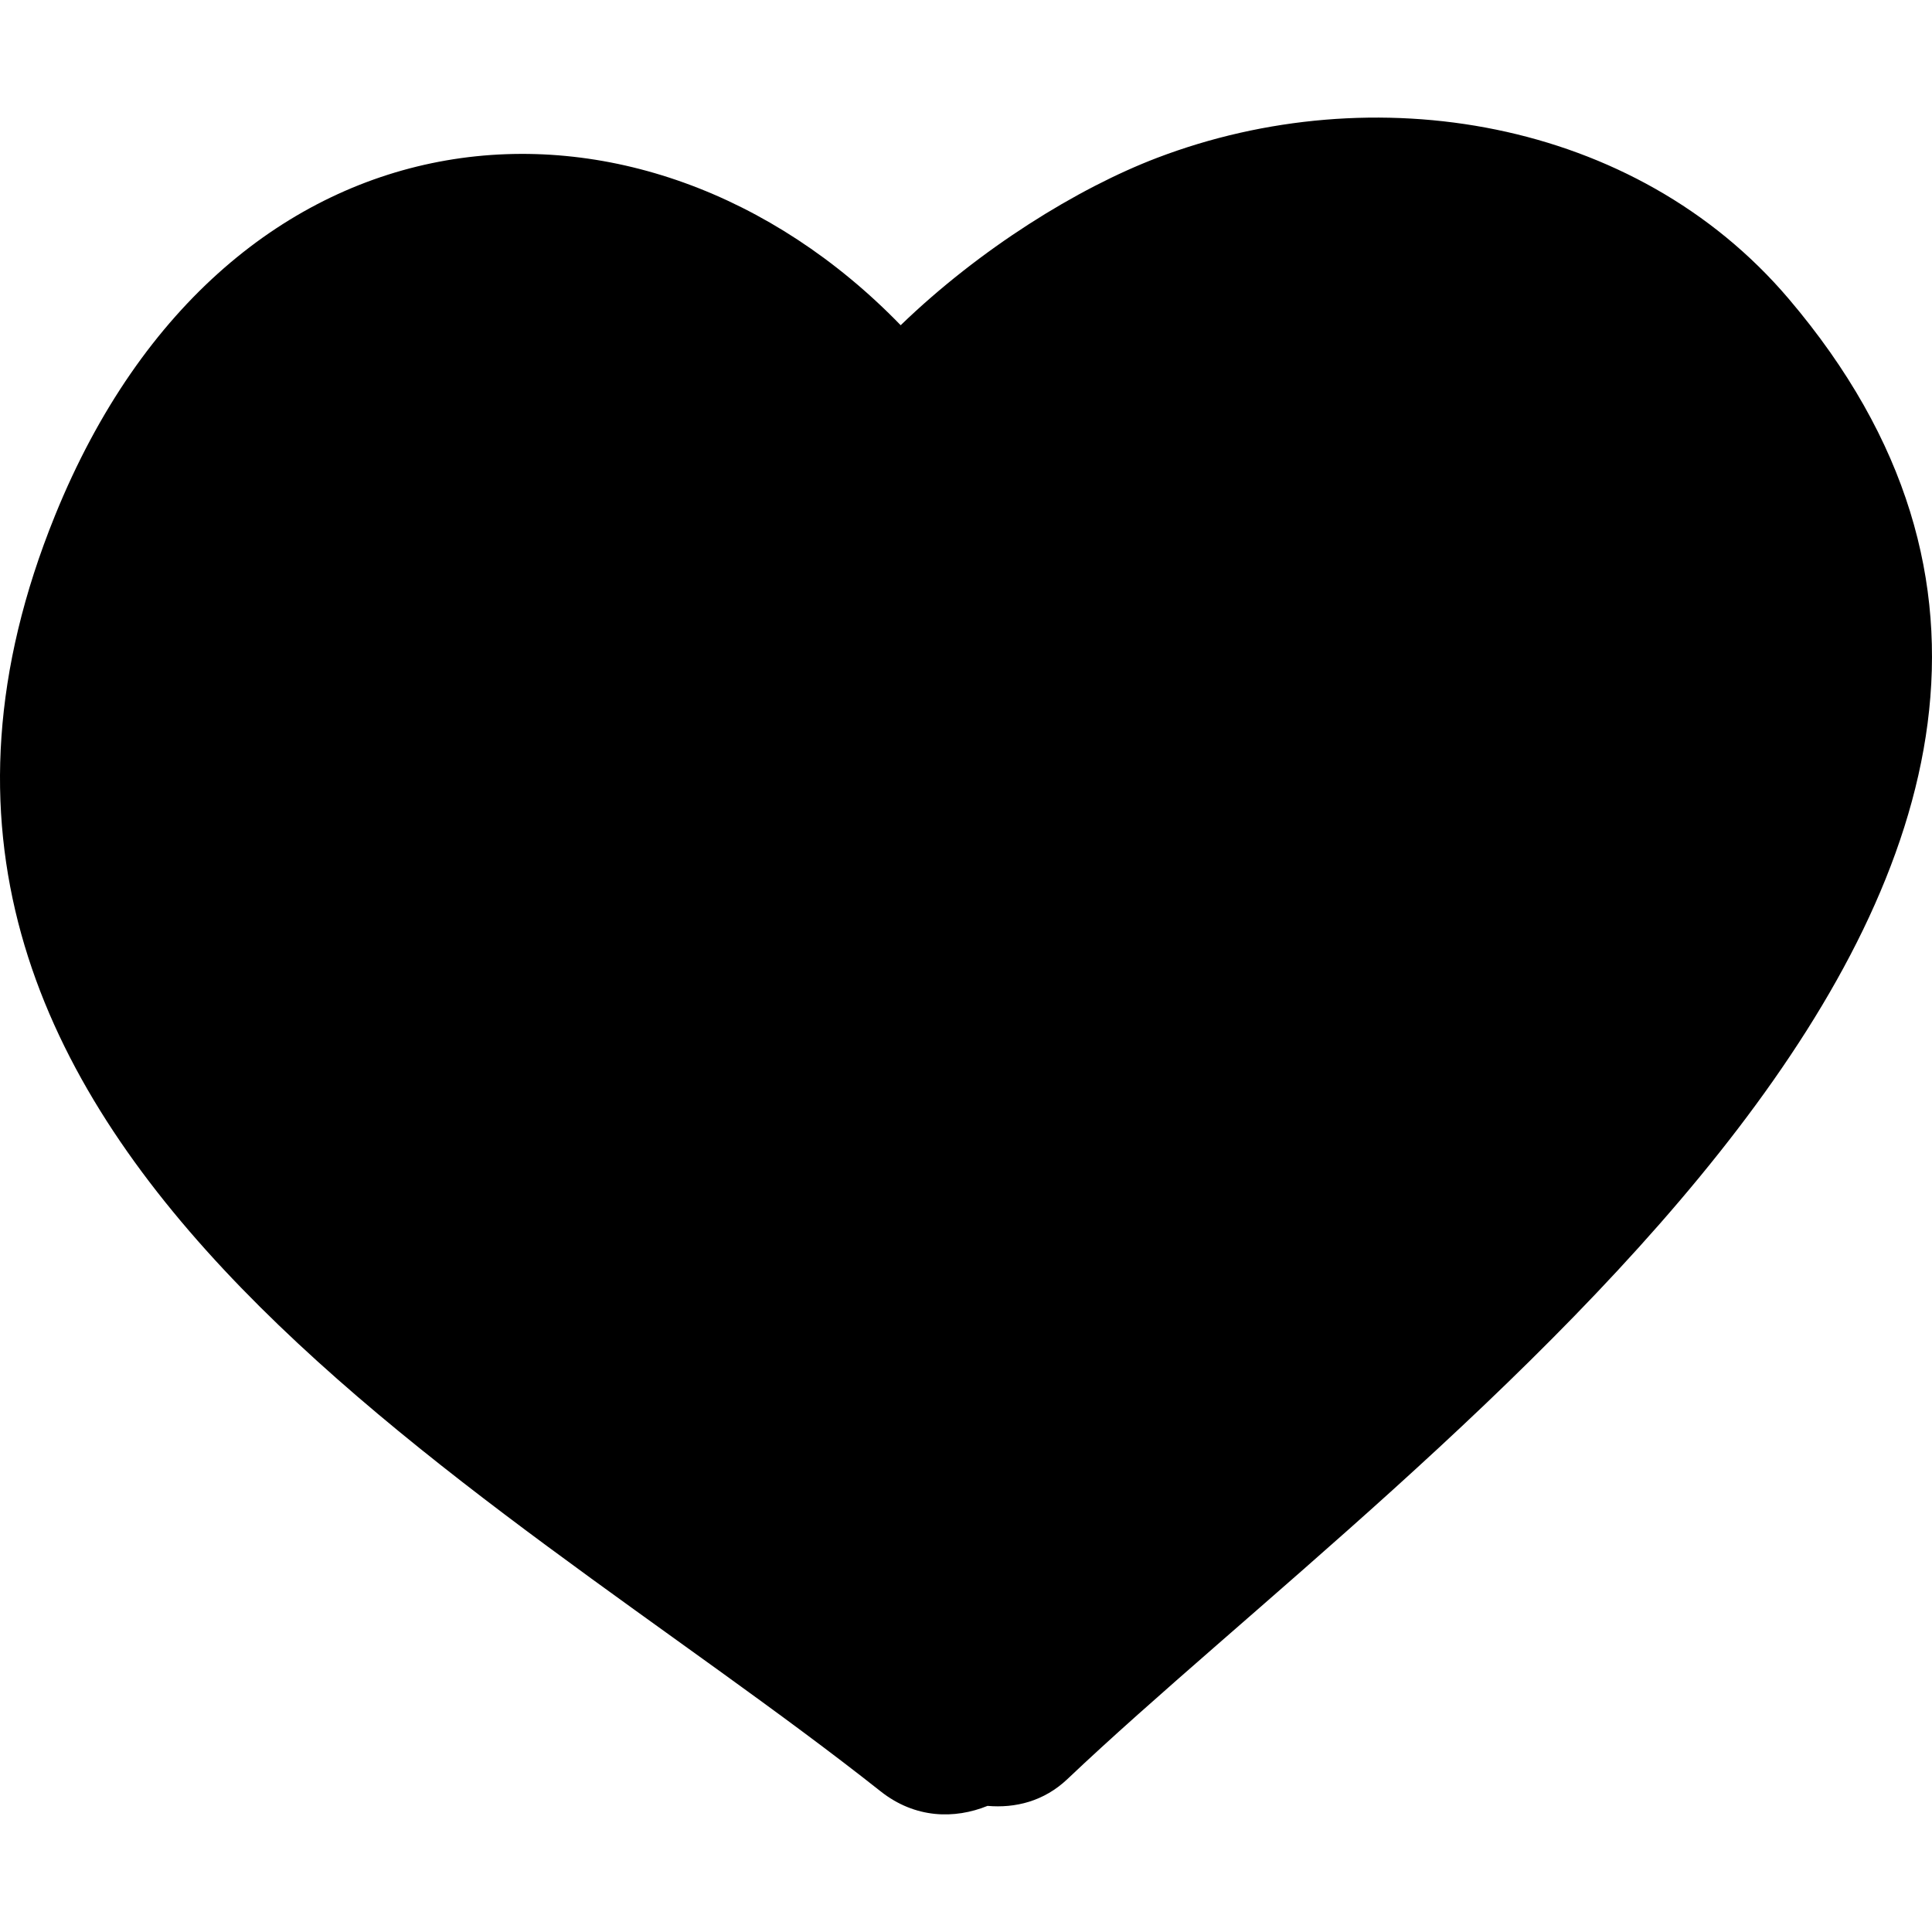
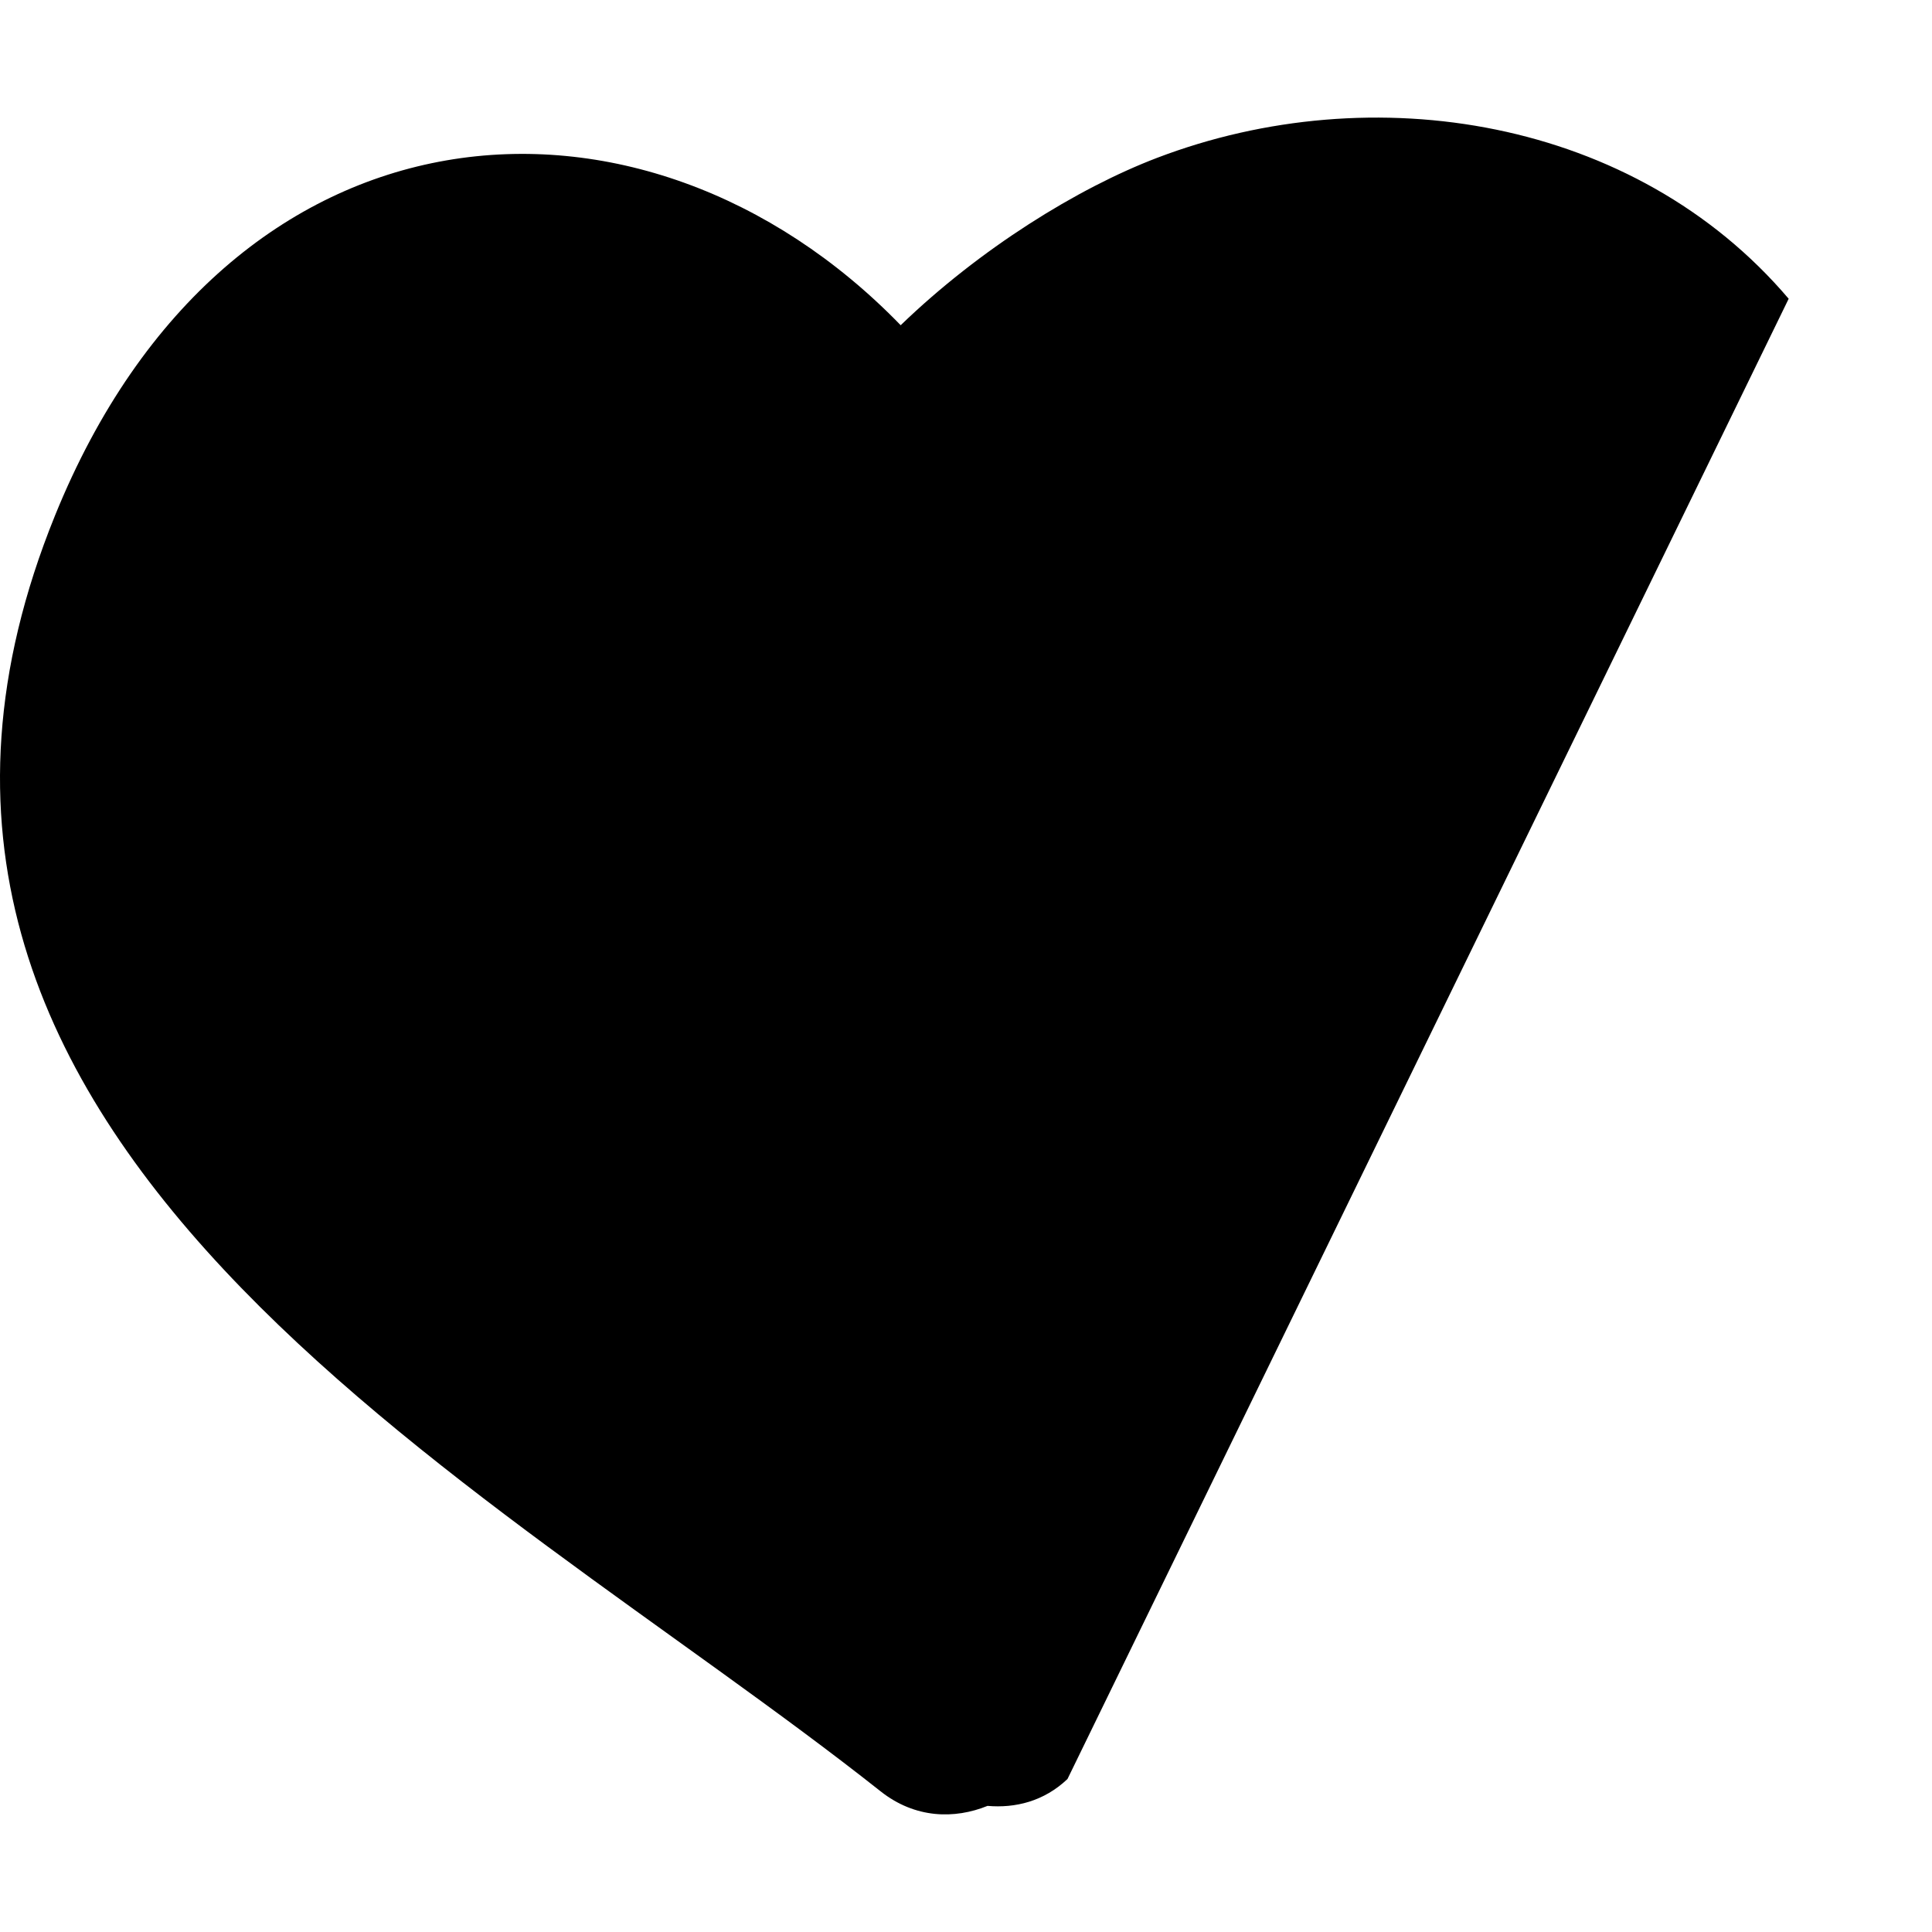
<svg xmlns="http://www.w3.org/2000/svg" version="1.1" id="Capa_1" x="0px" y="0px" viewBox="0 0 388.451 388.451" style="enable-background:new 0 0 388.451 388.451;" xml:space="preserve">
-   <path d="M359.633,60.07c-30.922-36.382-83.642-44.862-126.97-28.338c-16.037,6.116-35.689,18.317-51.571,33.659  C129.3,11.989,45.938,17.667,11.056,103.665c-50.909,125.484,86.024,193.199,165.996,256.5c6.952,5.502,14.888,5.612,21.501,2.929  c5.588,0.482,11.342-0.907,16.079-5.405C283.933,291.917,456.466,174,359.633,60.07z" />
+   <path d="M359.633,60.07c-30.922-36.382-83.642-44.862-126.97-28.338c-16.037,6.116-35.689,18.317-51.571,33.659  C129.3,11.989,45.938,17.667,11.056,103.665c-50.909,125.484,86.024,193.199,165.996,256.5c6.952,5.502,14.888,5.612,21.501,2.929  c5.588,0.482,11.342-0.907,16.079-5.405z" />
  <g>
</g>
  <g>
</g>
  <g>
</g>
  <g>
</g>
  <g>
</g>
  <g>
</g>
  <g>
</g>
  <g>
</g>
  <g>
</g>
  <g>
</g>
  <g>
</g>
  <g>
</g>
  <g>
</g>
  <g>
</g>
  <g>
</g>
</svg>